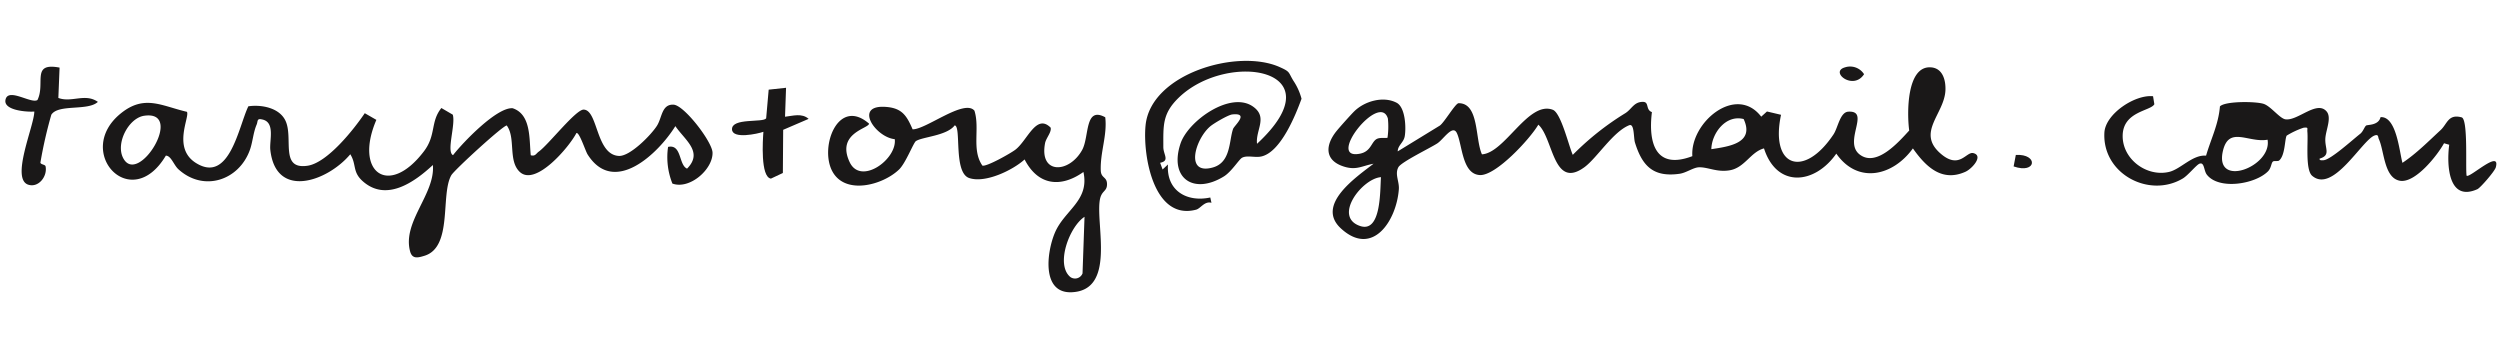
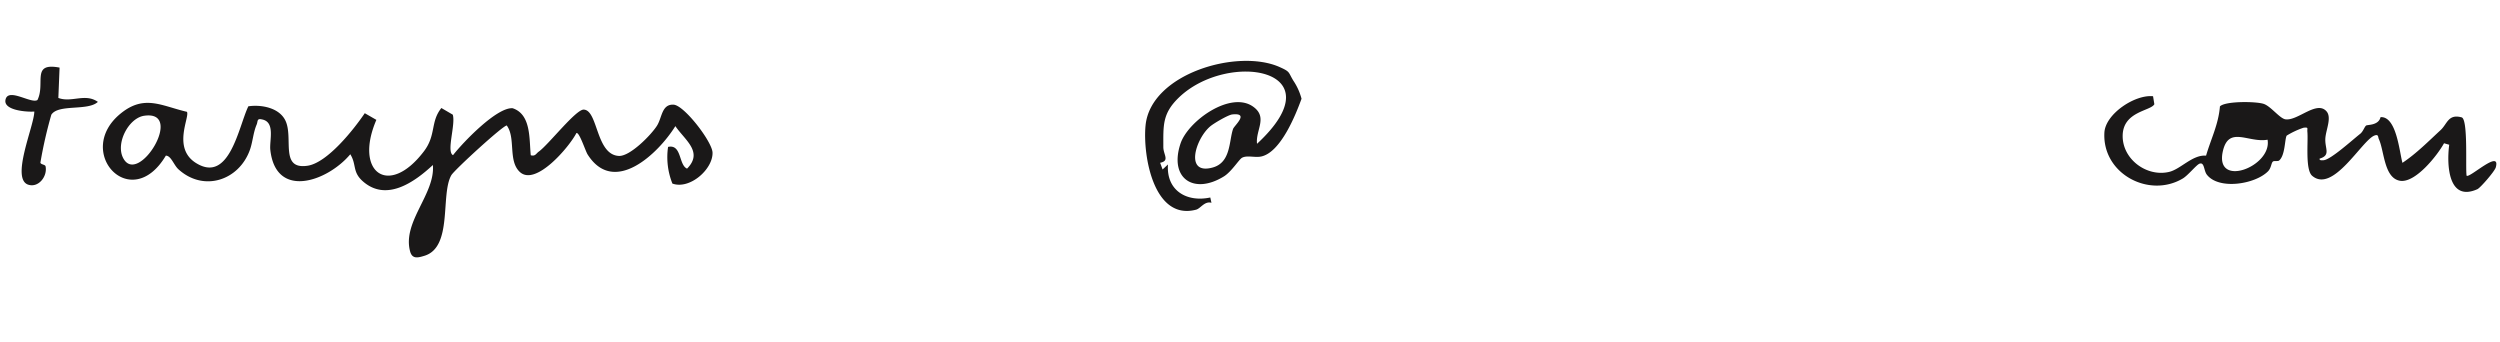
<svg xmlns="http://www.w3.org/2000/svg" width="612.862" height="83.812" viewBox="0 0 612.862 83.812">
  <defs>
    <clipPath id="clip-path">
      <rect id="Rectangle_293" data-name="Rectangle 293" width="611.052" height="62.524" fill="none" />
    </clipPath>
  </defs>
  <g id="Group_197" data-name="Group 197" transform="matrix(0.999, 0.035, -0.035, 0.999, 2.182, 0)">
    <g id="Group_196" data-name="Group 196" transform="translate(0 0)" clip-path="url(#clip-path)">
-       <path id="Path_31573" data-name="Path 31573" d="M106.728,21.3c-3.23.968-4.537,4.9-8.209,5.66-3.115.648-5.338-.611-7.569-.471-1.367.086-3.058,1.465-4.7,1.756-6.391,1.133-9.2-1.576-11.184-7.235-.427-1.22-.281-4.792-1.572-4.227-3.9,1.705-7.658,8.357-10.63,10.681-7.478,5.849-7.847-6.912-11.647-10.04C49.3,21,41.223,30.369,37.3,30.274c-4.373-.106-4.514-7.261-5.978-10.094-1.106-2.139-3.225,1.655-4.7,2.694-1.719,1.209-8.689,4.875-9.335,6.177-.871,1.755.371,3.464.3,5.391-.3,7.711-5.848,16.957-13.85,10.116C-2.79,38.981,7.1,31.806,11.168,28.412c-2.756.6-4.1,1.786-7.119.984-4.978-1.321-4.928-5.1-2.212-8.706.76-1.007,3.285-4.037,4.116-4.922,2.461-2.623,7.016-4.1,10.345-2.5,2.178,1.044,2.57,6,2.279,8.136-.214,1.574-1.623,2.265-1.591,3.772l10.1-6.684c1.079-.812,3.632-5.611,4.408-5.644,5.06-.214,4.313,8.614,6.158,12.329,5.629-.527,10.921-13.618,16.994-11.524,2.044.705,4.221,8.763,5.274,10.874a68.046,68.046,0,0,1,12.556-10.69c1.547-1.085,2-2.866,4.231-2.9,1.536-.023.62,1.909,2.242,2.432-.68,7.764,1.492,14.152,10.289,10.45-.854-8.2,10.066-18.1,16.542-10.271l1.363-1.322,3.475.692C108.321,26,116.872,28.3,123.664,17.243c1.021-1.662,1.385-5.491,3.431-5.67,5.507-.482-1.1,7.419,3.164,10.422,4.235,2.984,9.448-3.451,11.908-6.323-.7-4.083-1.262-16.014,4.88-15.664,2.823.161,3.665,3.056,3.653,5.478-.03,5.8-6.781,10.542-.714,15.512,4.812,3.942,6.314-.705,8.075-.342,2.595.535-.137,3.851-1.786,4.656-5.708,2.79-9.763-.966-13.053-5.289-4.6,6.888-13.162,9.346-18.726,1.938-5.019,7.744-14.287,9.024-17.766-.657m-5.241-7.02c-4.4-.993-7.711,3.747-7.661,7.662,4.379-.821,10.6-1.882,7.661-7.662M14.365,21.919a19.117,19.117,0,0,0-.071-4.707C12.072,10.582-.765,28.143,7.8,26.052c2.725-.664,2.619-3.075,4.025-3.784.8-.4,2.381-.2,2.536-.35M13.1,31.638c-4.583.489-11.493,10.1-4.705,12.146,5.286,1.59,4.578-8.887,4.705-12.146" transform="translate(324.699 0)" fill="#1a1818" />
      <path id="Path_31574" data-name="Path 31574" d="M139.9,19.347a17.468,17.468,0,0,1-1.376-8.947c3.366-.849,2.715,4.333,4.843,5.161,3.887-4.228-.754-6.938-3.233-10.316-3.941,6.872-14.44,17.677-21.267,7.693-.579-.848-2.263-5.584-2.94-5.122-1.576,3.37-9.51,13.507-13.536,9.984-3.011-2.635-1.229-8.29-3.584-11.264-.913,0-12.473,11.366-13.157,12.657C83.1,24,86.673,36.749,79.788,39.163c-1.676.587-3.013.953-3.594-.954-2.19-7.187,5.7-14.253,4.846-21.353-4.409,4.393-11.152,9.536-17.111,4.525-2.6-2.189-1.564-3.973-3.224-6.449-5.3,6.809-17.857,11.824-19.639-.391-.335-2.3,1.039-6.884-2.312-7.389-1.312-.248-.94.491-1.258,1.316-.787,2.036-.8,4.31-1.456,6.321-2.43,7.5-10.931,10.707-17.319,5.309-1.189-1-1.9-3.265-3.21-3.248C7.425,31.6-7.214,16.6,4.182,6.825c5.584-4.79,9.806-2.135,16.118-.892.817,1.186-3.364,9.011,2.684,12.48,8.4,4.82,10.136-9.44,12.323-14.358,3.161-.58,7.572.077,9.2,3.168,2.2,4.162-1.04,12.161,5.826,10.887,4.856-.9,11.057-9.351,13.569-13.368L66.8,6.28c-5.081,13.037,3.672,19,11.931,7.291,2.888-4.095,1.292-7.273,3.9-10.755l2.85,1.534c.829,2.39-1.311,9.161.41,9.921,2.287-3.163,10.328-12.188,14.214-12.011,4.6,1.355,4.3,7.374,4.835,11.365,1.119.291,1.29-.464,1.938-.961,2.315-1.778,8.73-10.679,10.649-10.679,3.543,0,3.343,10.974,9.025,11.05,2.738.037,7.755-5.449,9.092-7.766,1.17-2.028.939-5.284,3.839-5.268,2.621.015,9.81,8.76,9.986,11.407.271,4.083-5.281,9.335-9.575,7.941M9.847,7.268C6.1,7.955,3.126,14.123,5,17.68,8.848,24.992,19.949,5.418,9.847,7.268" transform="translate(24.292 19.944)" fill="#1a1818" />
      <path id="Path_31575" data-name="Path 31575" d="M11.615.014,12,1.951c-.786,1.713-7.664,2-7.494,8.028.162,5.749,6.247,9.912,11.674,8.445,2.848-.77,5.592-4.468,8.938-4.306,1.048-4.141,2.779-7.787,2.975-12.191,1.233-1.377,8.8-1.555,10.7-.992,1.8.532,4.07,3.46,5.486,3.6,3.032.3,7.515-5,9.995-2.292,1.328,1.448.053,4.4-.064,6.454-.15,2.618,1.62,4.207-1.245,5.179-.07.5.6.391.993.353,1.72-.168,6.838-5.173,8.739-6.779.731-.617.982-1.762,1.393-2.083.333-.26,3.034-.087,3.462-2.181,3.883-.4,4.9,8.242,5.756,11.008,3.339-2.4,6.172-5.481,9.068-8.349,1.607-1.591,1.713-4.083,5.046-3.307,1.634.381,1.346,12.183,1.715,14.24.641.778,8.2-6.956,7.088-2.271-.231.971-3.6,5.143-4.321,5.5-7.083,3.474-7.754-5.793-7.287-10.649l-1.282-.32C81.827,12.029,76.6,19.185,72.8,18.6c-3.912-.6-4.045-7.252-5.488-10.046-.227-.439-.059-1.252-1.1-.809-3.049,1.3-9.67,14.623-14.927,10.389C49.5,16.7,50.058,9.716,49.742,7.4c-.116-.85.332-1.156-.975-.964a19.966,19.966,0,0,0-4.06,2.077c-.473.866-.176,4.818-1.633,6.161-.313.289-1.23.045-1.532.325-.407.378-.326,1.587-1.132,2.45-3.052,3.269-11.878,5.008-14.94,1.317-.8-.959-.675-3.09-1.875-2.628-.766.3-2.691,2.939-3.979,3.772C11.551,25.13-.2,19.461,0,9.336.093,4.751,7.156-.3,11.615.014m28.44,9.669c-4.635.985-9.572-3.1-10.83,3.051C27.292,22.2,41.436,16.28,40.055,9.683" transform="translate(514.721 5.164)" fill="#1a1818" />
-       <path id="Path_31576" data-name="Path 31576" d="M35.512.636c1.537,4.33-.429,9.588,2.426,13.393,1.1.236,6.85-3.283,7.968-4.213,2.878-2.4,4.772-9.1,8.426-5.688C54.644,5.222,53.3,6.7,53.1,7.971c-1.215,7.769,6.141,7.237,9.135,1.385,1.7-3.317.181-10.85,5.392-8.234.68,4.371-.96,8.564-.642,13.069.142,2,1.644,1.41,1.652,3.431.007,1.768-1.342,1.445-1.641,3.895-.76,6.233,4.7,21.887-6.05,22.771-7.474.615-6.51-9.626-4.677-14.422,2.17-5.675,8.272-8.157,6.477-15.149-5.482,4.176-11.06,3.661-14.523-2.572-2.8,2.745-9.466,6.245-13.438,5.029-3.952-1.21-2.29-12.682-3.994-12.773-1.827,2.623-7.83,3.078-9.364,4.185-.586.423-2.3,5.454-3.882,7.1C13.711,19.652,4.48,22.547,1.138,16.6c-3.3-5.874.88-18.181,8.651-11.893C9.806,5.9,1.759,7.3,5.368,14.31,8.291,19.989,17,13.2,16.226,8.294,11.41,7.981,5.621,0,14.022.473c3.8.215,4.982,2.071,6.493,5.253,3.224-.018,12.424-7.993,15-5.09M63.4,25.694c-3.625,2.539-6.774,12-2.935,14.893a1.976,1.976,0,0,0,2.935-1.01Z" transform="translate(202.084 18.209)" fill="#1a1818" />
      <path id="Path_31577" data-name="Path 31577" d="M35.882,4.468a14.7,14.7,0,0,1,2.159,4.356c-1.3,4-4.641,13.311-9.389,14.5-1.515.381-3.492-.239-4.69.476-.726.434-2.455,3.511-4.3,4.737-7.254,4.813-13.431.907-10.9-7.681,1.656-5.625,11.829-13.436,17.494-9.673,3.75,2.492.766,5.684,1.262,9.062C46.85,1.044,19.436-2.421,7.885,9.665c-3.853,4.032-3.486,6.9-3.3,12.2.066,1.847,1.757,3.293-.651,3.867l.66,1.623,1.277-1.283c-.227,6.365,4.864,9.186,10.654,7.737l.331,1.291c-1.7-.424-2.62,1.486-3.686,1.81C2.794,40.057-.426,23.927.044,16.675.866,3.993,21.871-2.974,32.34,1.221c2.774,1.111,2.163,1.162,3.543,3.247M21.2,13.264c-1,.14-4.452,2.338-5.307,3.117-3.522,3.209-5.928,12.252,1,10.046,4.393-1.4,3.714-6.618,4.62-9.595.27-.887,3.976-4.167-.31-3.569" transform="translate(279.618 4.279)" fill="#1a1818" />
      <path id="Path_31578" data-name="Path 31578" d="M13,.152,12.961,7.6c3.3,1.108,6.506-1.47,9.72.624-2.359,2.385-9.677.8-11.3,3.552A108.881,108.881,0,0,0,9.116,23.609c.11.485,1.184.392,1.3.872.58,2.4-1.52,5.344-4.061,4.644-4.471-1.232.957-14.557.83-17.989-1.617.208-8.014.051-7.1-2.9.809-2.6,6.338,1.075,7.774.046C9.742,4.113,5.9-.946,13,.152" transform="translate(0 15.982)" fill="#1a1818" />
-       <path id="Path_31579" data-name="Path 31579" d="M12.89,0l0,7.106c1.917-.279,4.085-1.1,5.8.32l-6.143,2.9L12.84,20.91,9.962,22.391C7.356,22.1,7.634,13.029,7.717,10.983,6.312,11.531.182,13.109,0,10.666-.207,7.769,7.562,8.8,8.277,7.66L8.649.608Z" transform="translate(178.335 14.842)" fill="#1a1818" />
-       <path id="Path_31580" data-name="Path 31580" d="M1.244.226A4.051,4.051,0,0,1,5.97,1.74C3.485,5.946-2.607,1.453,1.244.226" transform="translate(449.346 0.514)" fill="#1a1818" />
-       <path id="Path_31581" data-name="Path 31581" d="M.44.037c5.551-.517,5.3,4.6-.44,2.835Z" transform="translate(492.765 20.704)" fill="#1a1818" />
    </g>
  </g>
</svg>